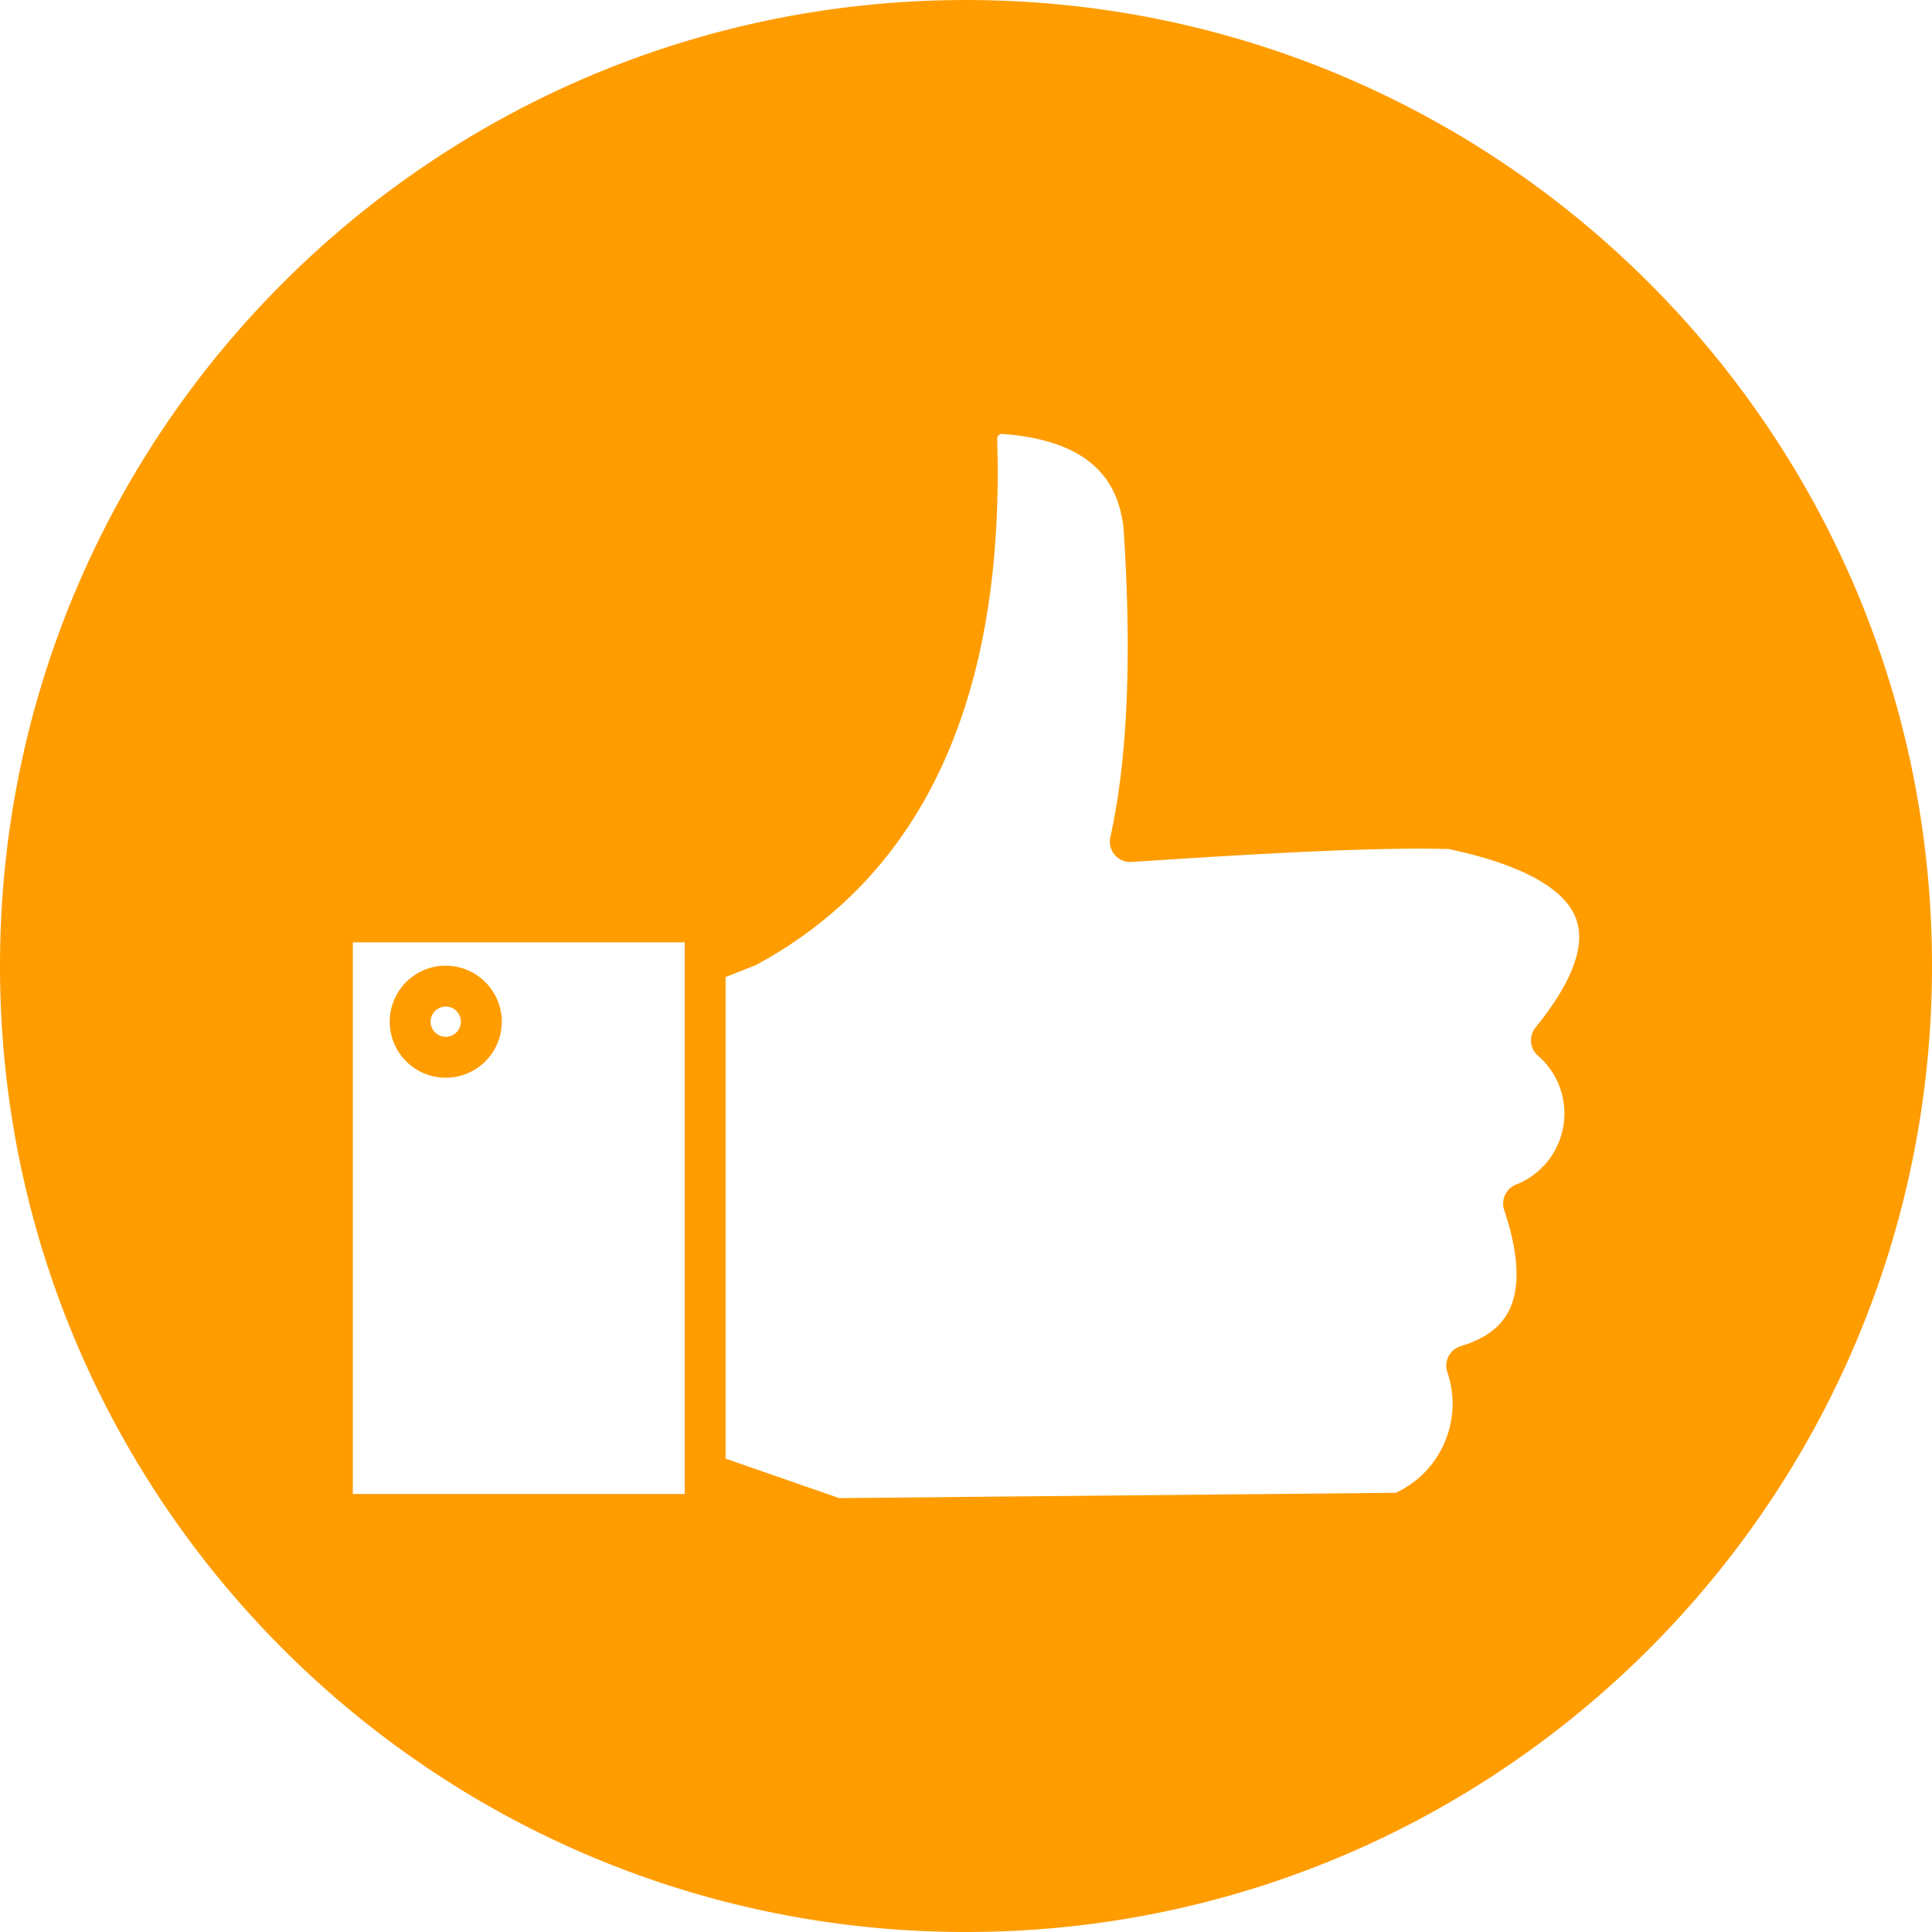
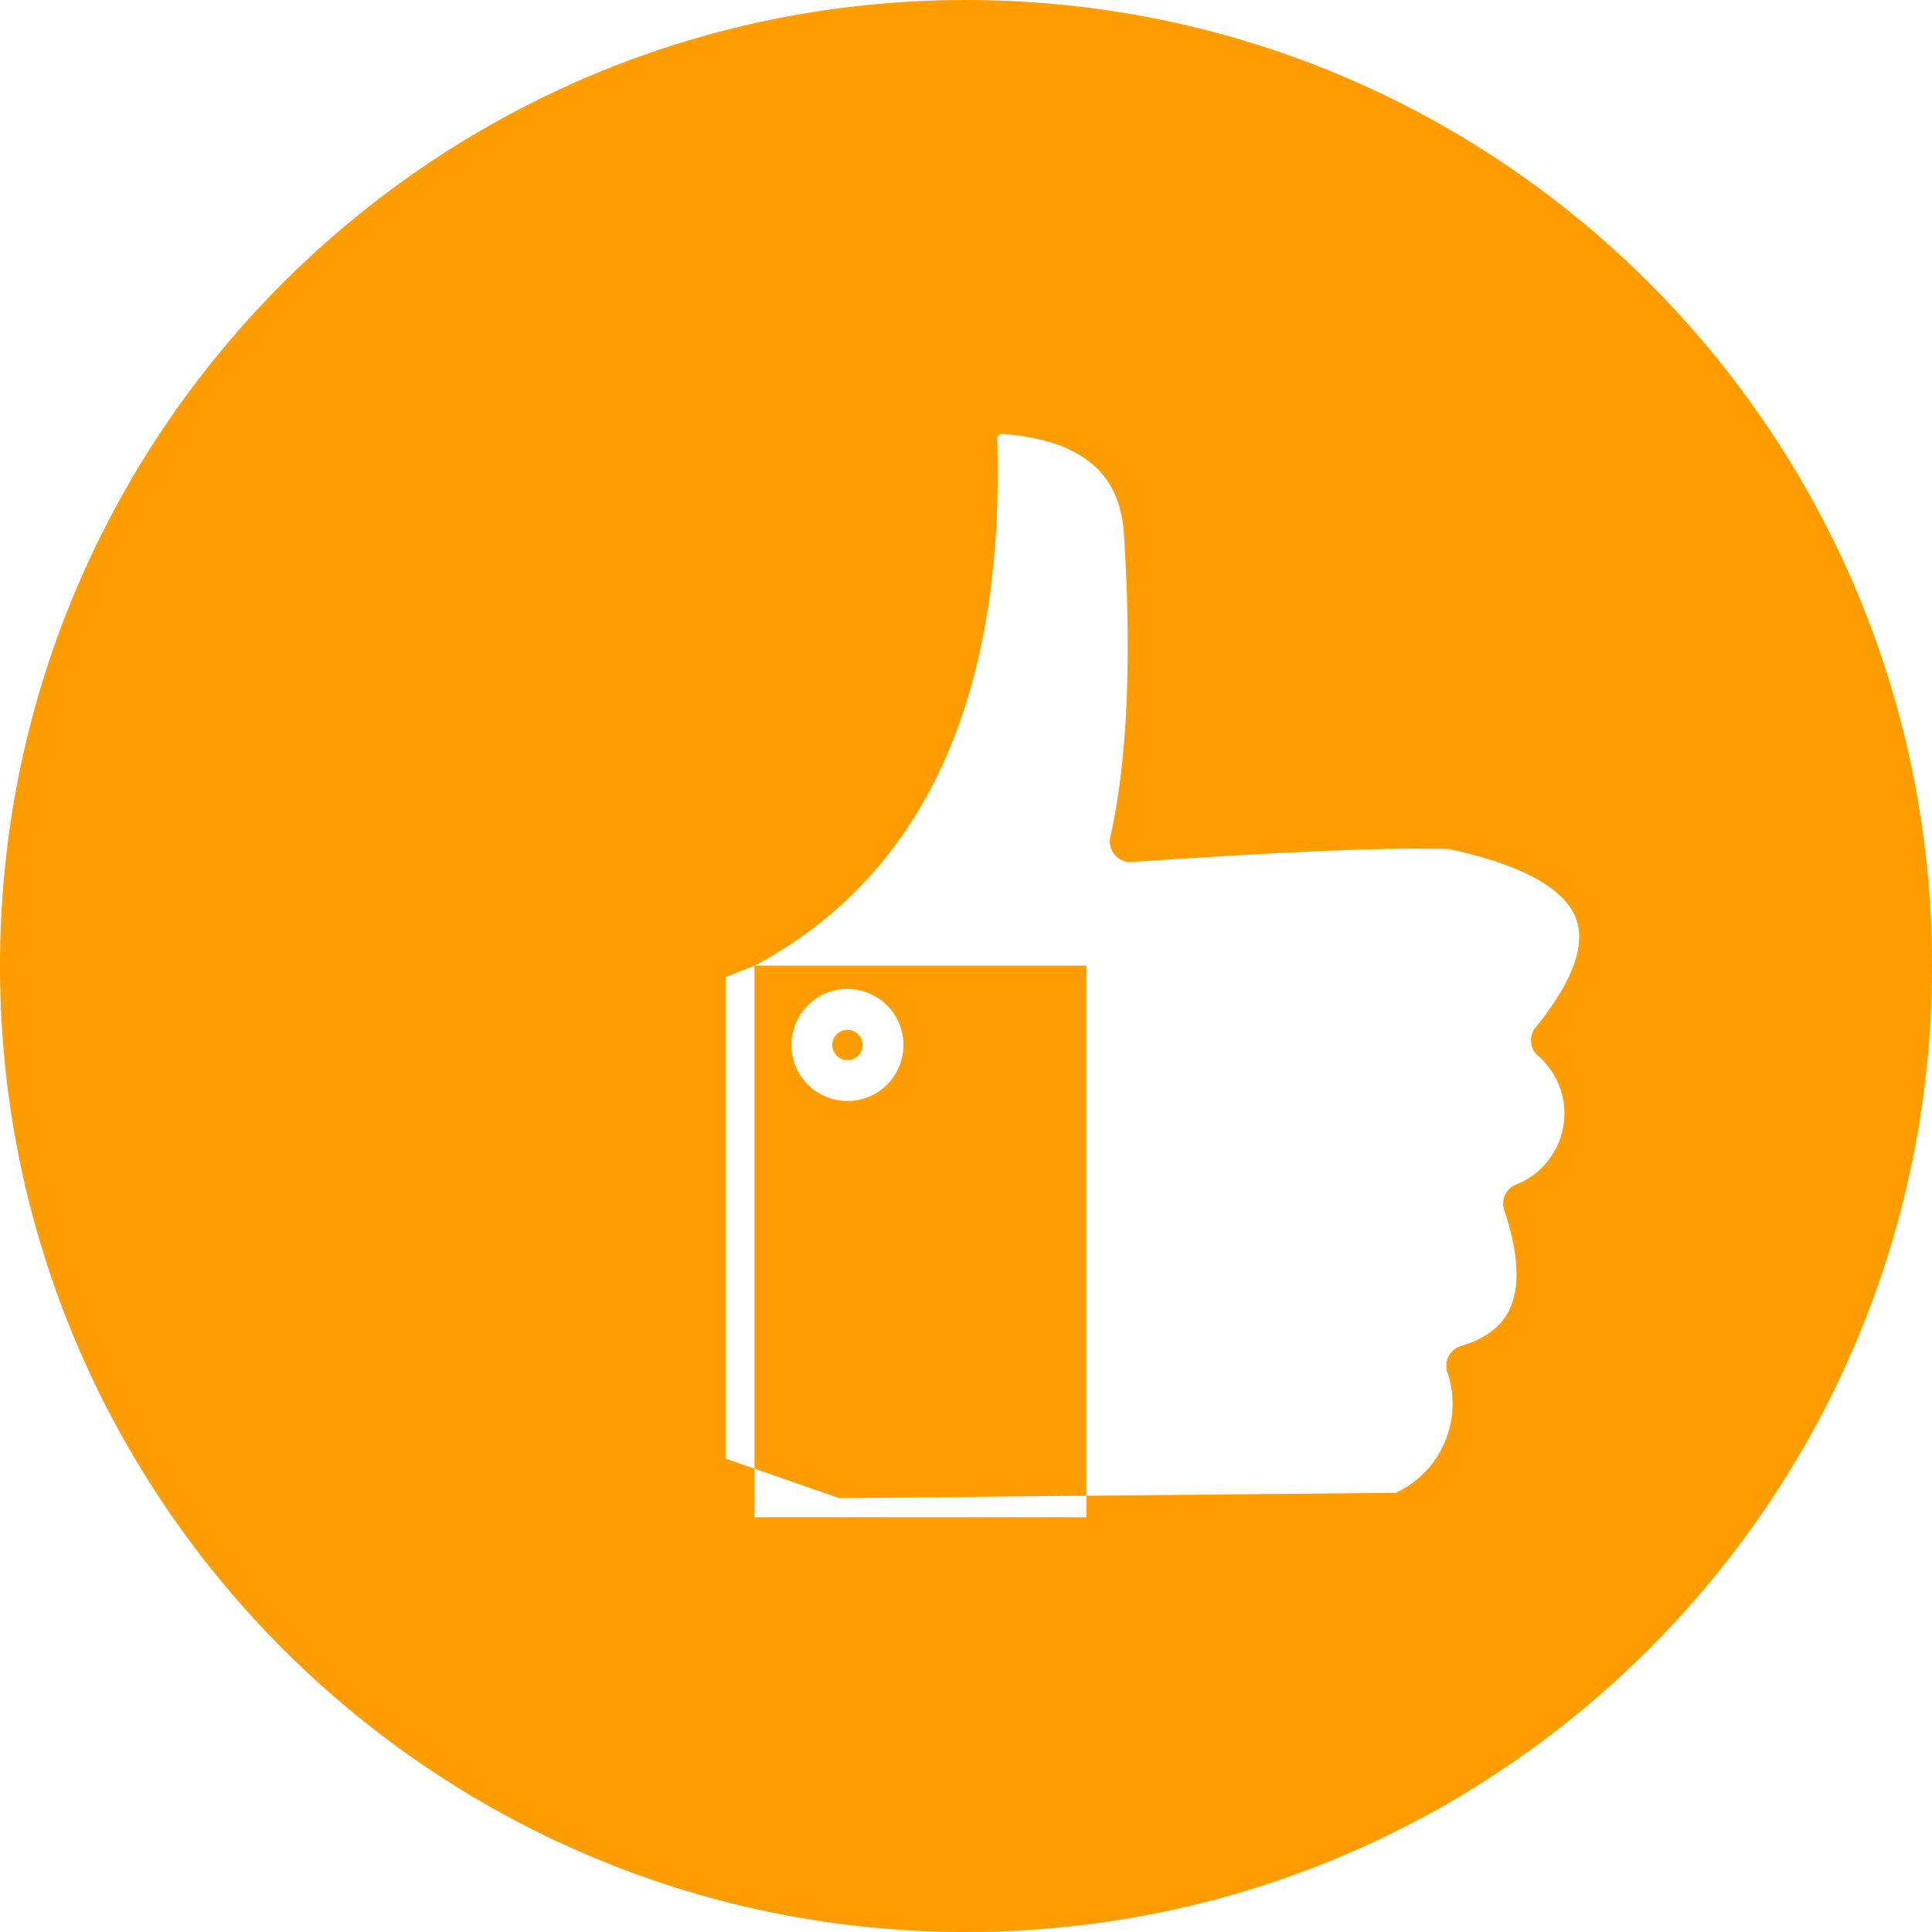
<svg xmlns="http://www.w3.org/2000/svg" version="1.1" width="512" height="512" x="0" y="0" viewBox="0 0 512 512" style="enable-background:new 0 0 512 512" xml:space="preserve" class="">
  <g>
-     <path fill="#ff9c00" fill-rule="evenodd" d="M256 .005c141.383 0 256 114.587 256 255.963S397.383 512 256 512 0 397.344 0 255.968 114.616.005 256 .005zm-56.047 255.9-7.666 3.025v127.614l30.113 10.473 147.516-1.409a26.037 26.037 0 0 0 13.657-31.948 5.427 5.427 0 0 1 3.568-6.934c6.279-1.891 10.421-4.909 12.663-9.237 3.14-6.059 2.747-15.078-1.172-26.806a5.414 5.414 0 0 1 3.149-6.758 20.251 20.251 0 0 0 5.816-34.136 5.409 5.409 0 0 1-.658-7.509c9.684-11.916 13.312-21.565 10.773-28.688-2.89-8.118-14.577-14.544-33.813-18.588-20.55-.588-54.121 1.456-84.006 3.427a5.416 5.416 0 0 1-5.64-6.589c4.564-20.412 5.742-47.984 3.494-81.955-1.2-9.782-5.883-22.916-32.031-24.886a1.15 1.15 0 0 0-1.038.364 1.17 1.17 0 0 0-.412 1.022c2.063 68.323-19.381 115.171-63.721 139.243q-.292.153-.594.278zM93.5 249.731v146.19h87.953v-146.19zm24.631 6.184a14.845 14.845 0 1 0 14.842 14.848 14.866 14.866 0 0 0-14.842-14.848zm0 18.856a4.012 4.012 0 1 0-4.015-4.008 4.016 4.016 0 0 0 4.016 4.008z" opacity="1" data-original="#5eac24" class="" />
+     <path fill="#ff9c00" fill-rule="evenodd" d="M256 .005c141.383 0 256 114.587 256 255.963S397.383 512 256 512 0 397.344 0 255.968 114.616.005 256 .005zm-56.047 255.9-7.666 3.025v127.614l30.113 10.473 147.516-1.409a26.037 26.037 0 0 0 13.657-31.948 5.427 5.427 0 0 1 3.568-6.934c6.279-1.891 10.421-4.909 12.663-9.237 3.14-6.059 2.747-15.078-1.172-26.806a5.414 5.414 0 0 1 3.149-6.758 20.251 20.251 0 0 0 5.816-34.136 5.409 5.409 0 0 1-.658-7.509c9.684-11.916 13.312-21.565 10.773-28.688-2.89-8.118-14.577-14.544-33.813-18.588-20.55-.588-54.121 1.456-84.006 3.427a5.416 5.416 0 0 1-5.64-6.589c4.564-20.412 5.742-47.984 3.494-81.955-1.2-9.782-5.883-22.916-32.031-24.886a1.15 1.15 0 0 0-1.038.364 1.17 1.17 0 0 0-.412 1.022c2.063 68.323-19.381 115.171-63.721 139.243q-.292.153-.594.278zv146.19h87.953v-146.19zm24.631 6.184a14.845 14.845 0 1 0 14.842 14.848 14.866 14.866 0 0 0-14.842-14.848zm0 18.856a4.012 4.012 0 1 0-4.015-4.008 4.016 4.016 0 0 0 4.016 4.008z" opacity="1" data-original="#5eac24" class="" />
  </g>
</svg>